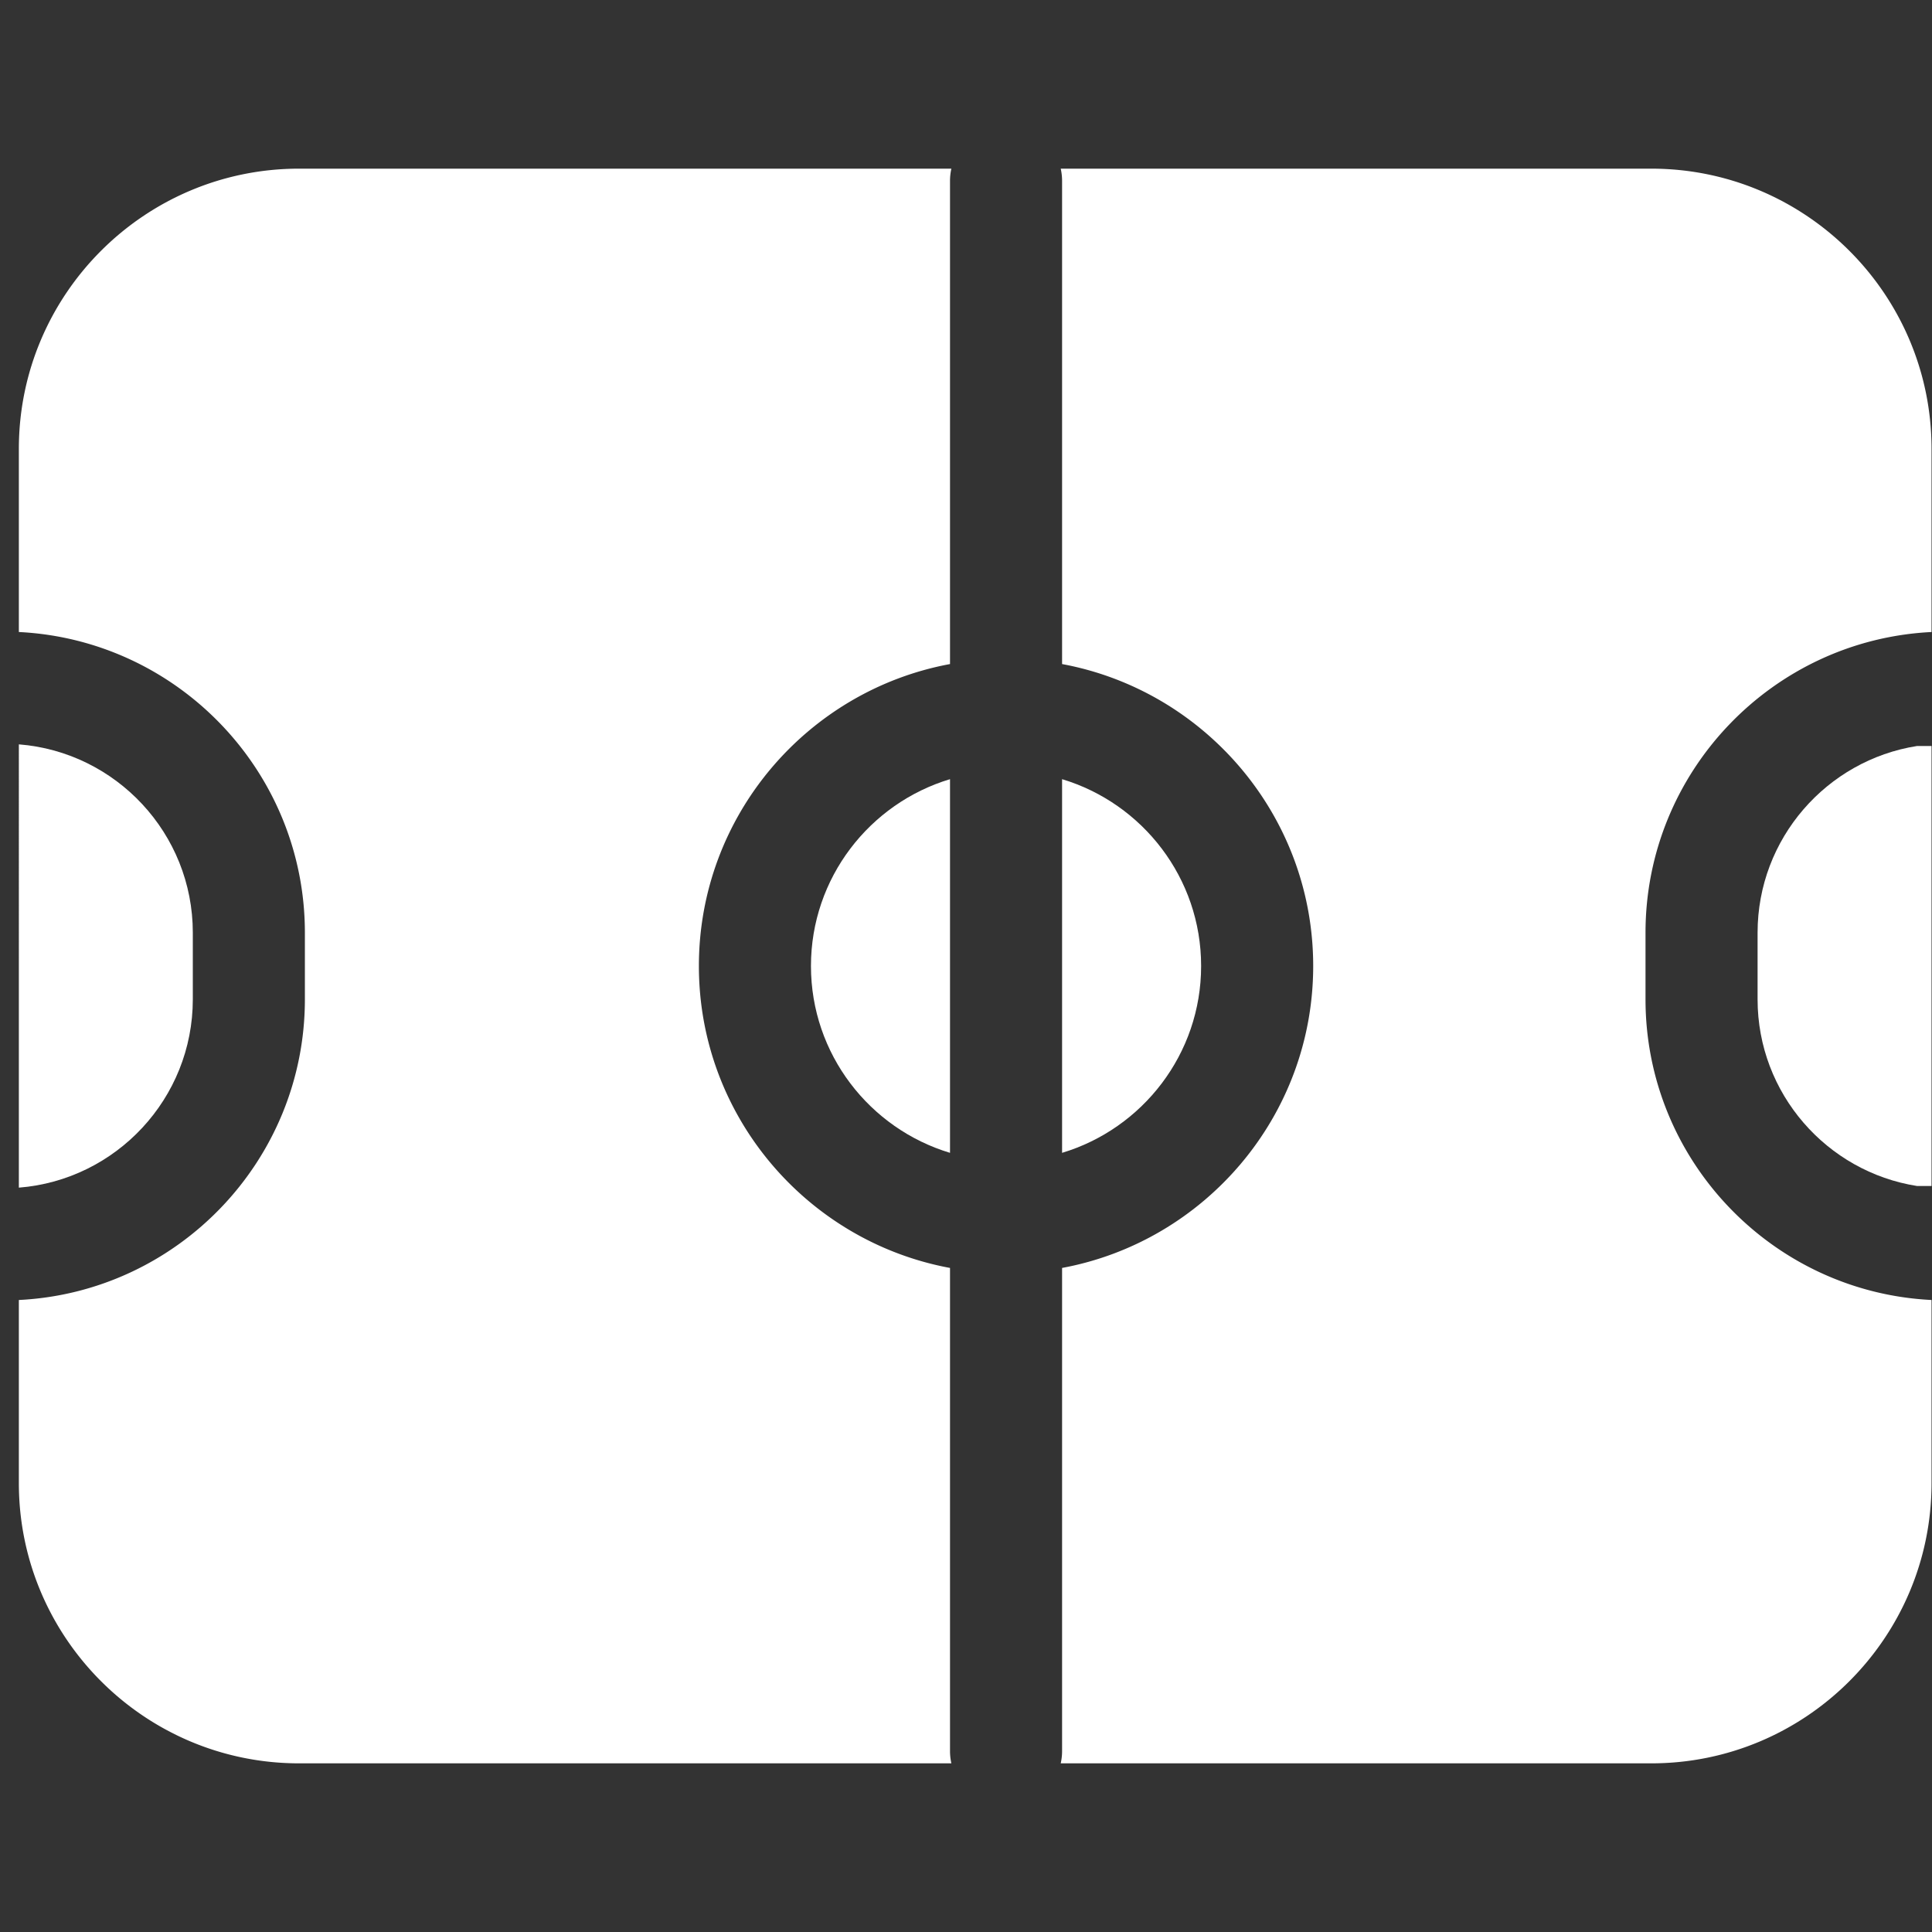
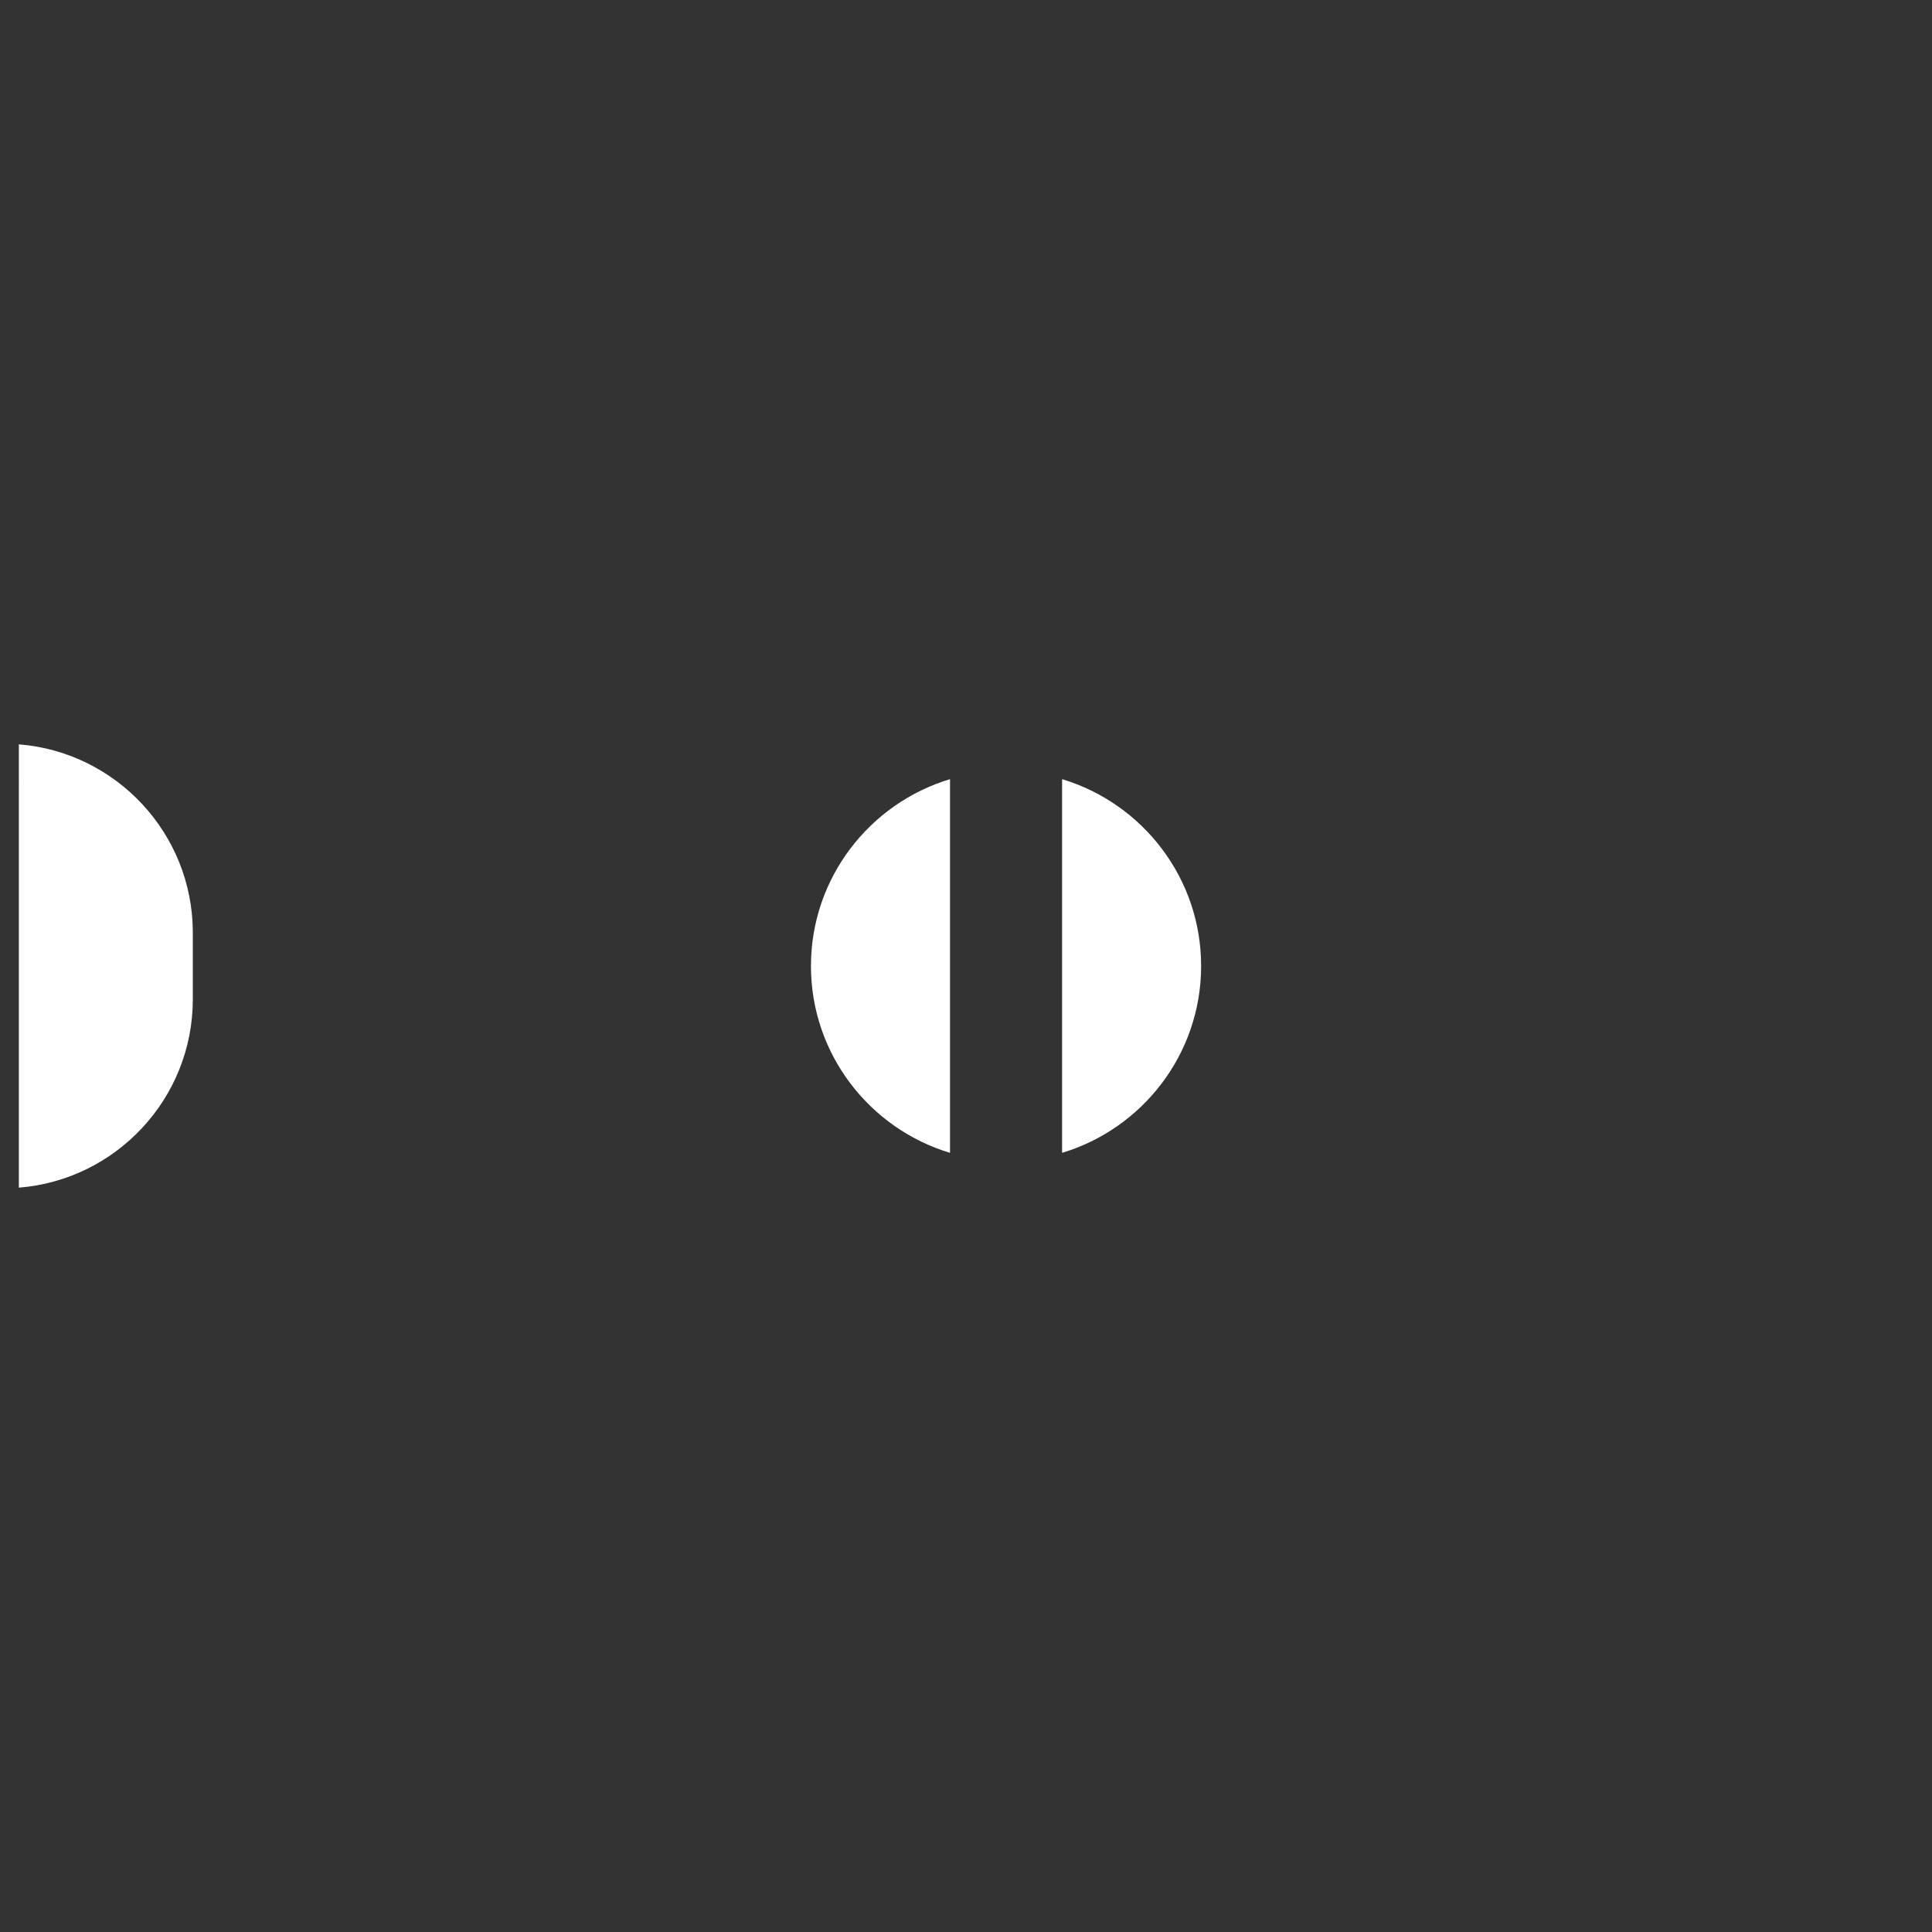
<svg xmlns="http://www.w3.org/2000/svg" version="1.1" width="512" height="512" x="0" y="0" viewBox="0 0 512 512" style="enable-background:new 0 0 512 512" xml:space="preserve" class="">
  <rect x="0" y="0" width="512" height="512" fill="#333333" stroke="none" />
  <g transform="matrix(6.062001655779394e-17,0.99,-0.99,6.062001655779394e-17,511.878,44.697)">
-     <path d="M272.328 3.879c-3.8 24.152-24.762 42.687-49.965 42.687h-17.847c-25.207 0-46.168-18.535-49.97-42.687V0h117.782zm0 0" fill="#ffffff" opacity="1" data-original="#000000" class="" />
-     <path d="M132.613 232.742c7.075-38.195 40.614-67.219 80.825-67.219s73.75 29.024 80.824 67.22h129.363c1.117 0 2.203.132 3.25.362V75c0-41.355-33.645-75-75-75h-49.031c-2.102 42.574-37.399 76.566-80.48 76.566h-17.848c-43.086 0-78.383-33.992-80.48-76.566H75C33.645 0 0 33.645 0 75v158.105a15.094 15.094 0 0 1 3.25-.363zM294.262 262.742c-7.074 38.195-40.614 67.223-80.824 67.223s-73.75-29.028-80.825-67.223H3.25c-1.117 0-2.203-.129-3.25-.363V437c0 41.355 33.645 75 75 75h49.035c2.098-42.574 37.395-76.566 80.48-76.566h17.848c43.086 0 78.38 33.992 80.48 76.566h49.032c41.355 0 75-33.645 75-75V262.379a14.852 14.852 0 0 1-3.25.363zm0 0" fill="#ffffff" opacity="1" data-original="#000000" class="" />
    <path d="M222.363 465.434h-17.847c-26.54 0-48.356 20.546-50.41 46.566H272.77c-2.055-26.02-23.872-46.566-50.407-46.566zM263.453 232.742c-6.465-21.504-26.433-37.219-50.015-37.219s-43.551 15.715-50.012 37.22zM163.426 262.742c6.46 21.504 26.43 37.223 50.012 37.223s43.55-15.719 50.015-37.223zm0 0" fill="#ffffff" opacity="1" data-original="#000000" class="" />
  </g>
</svg>